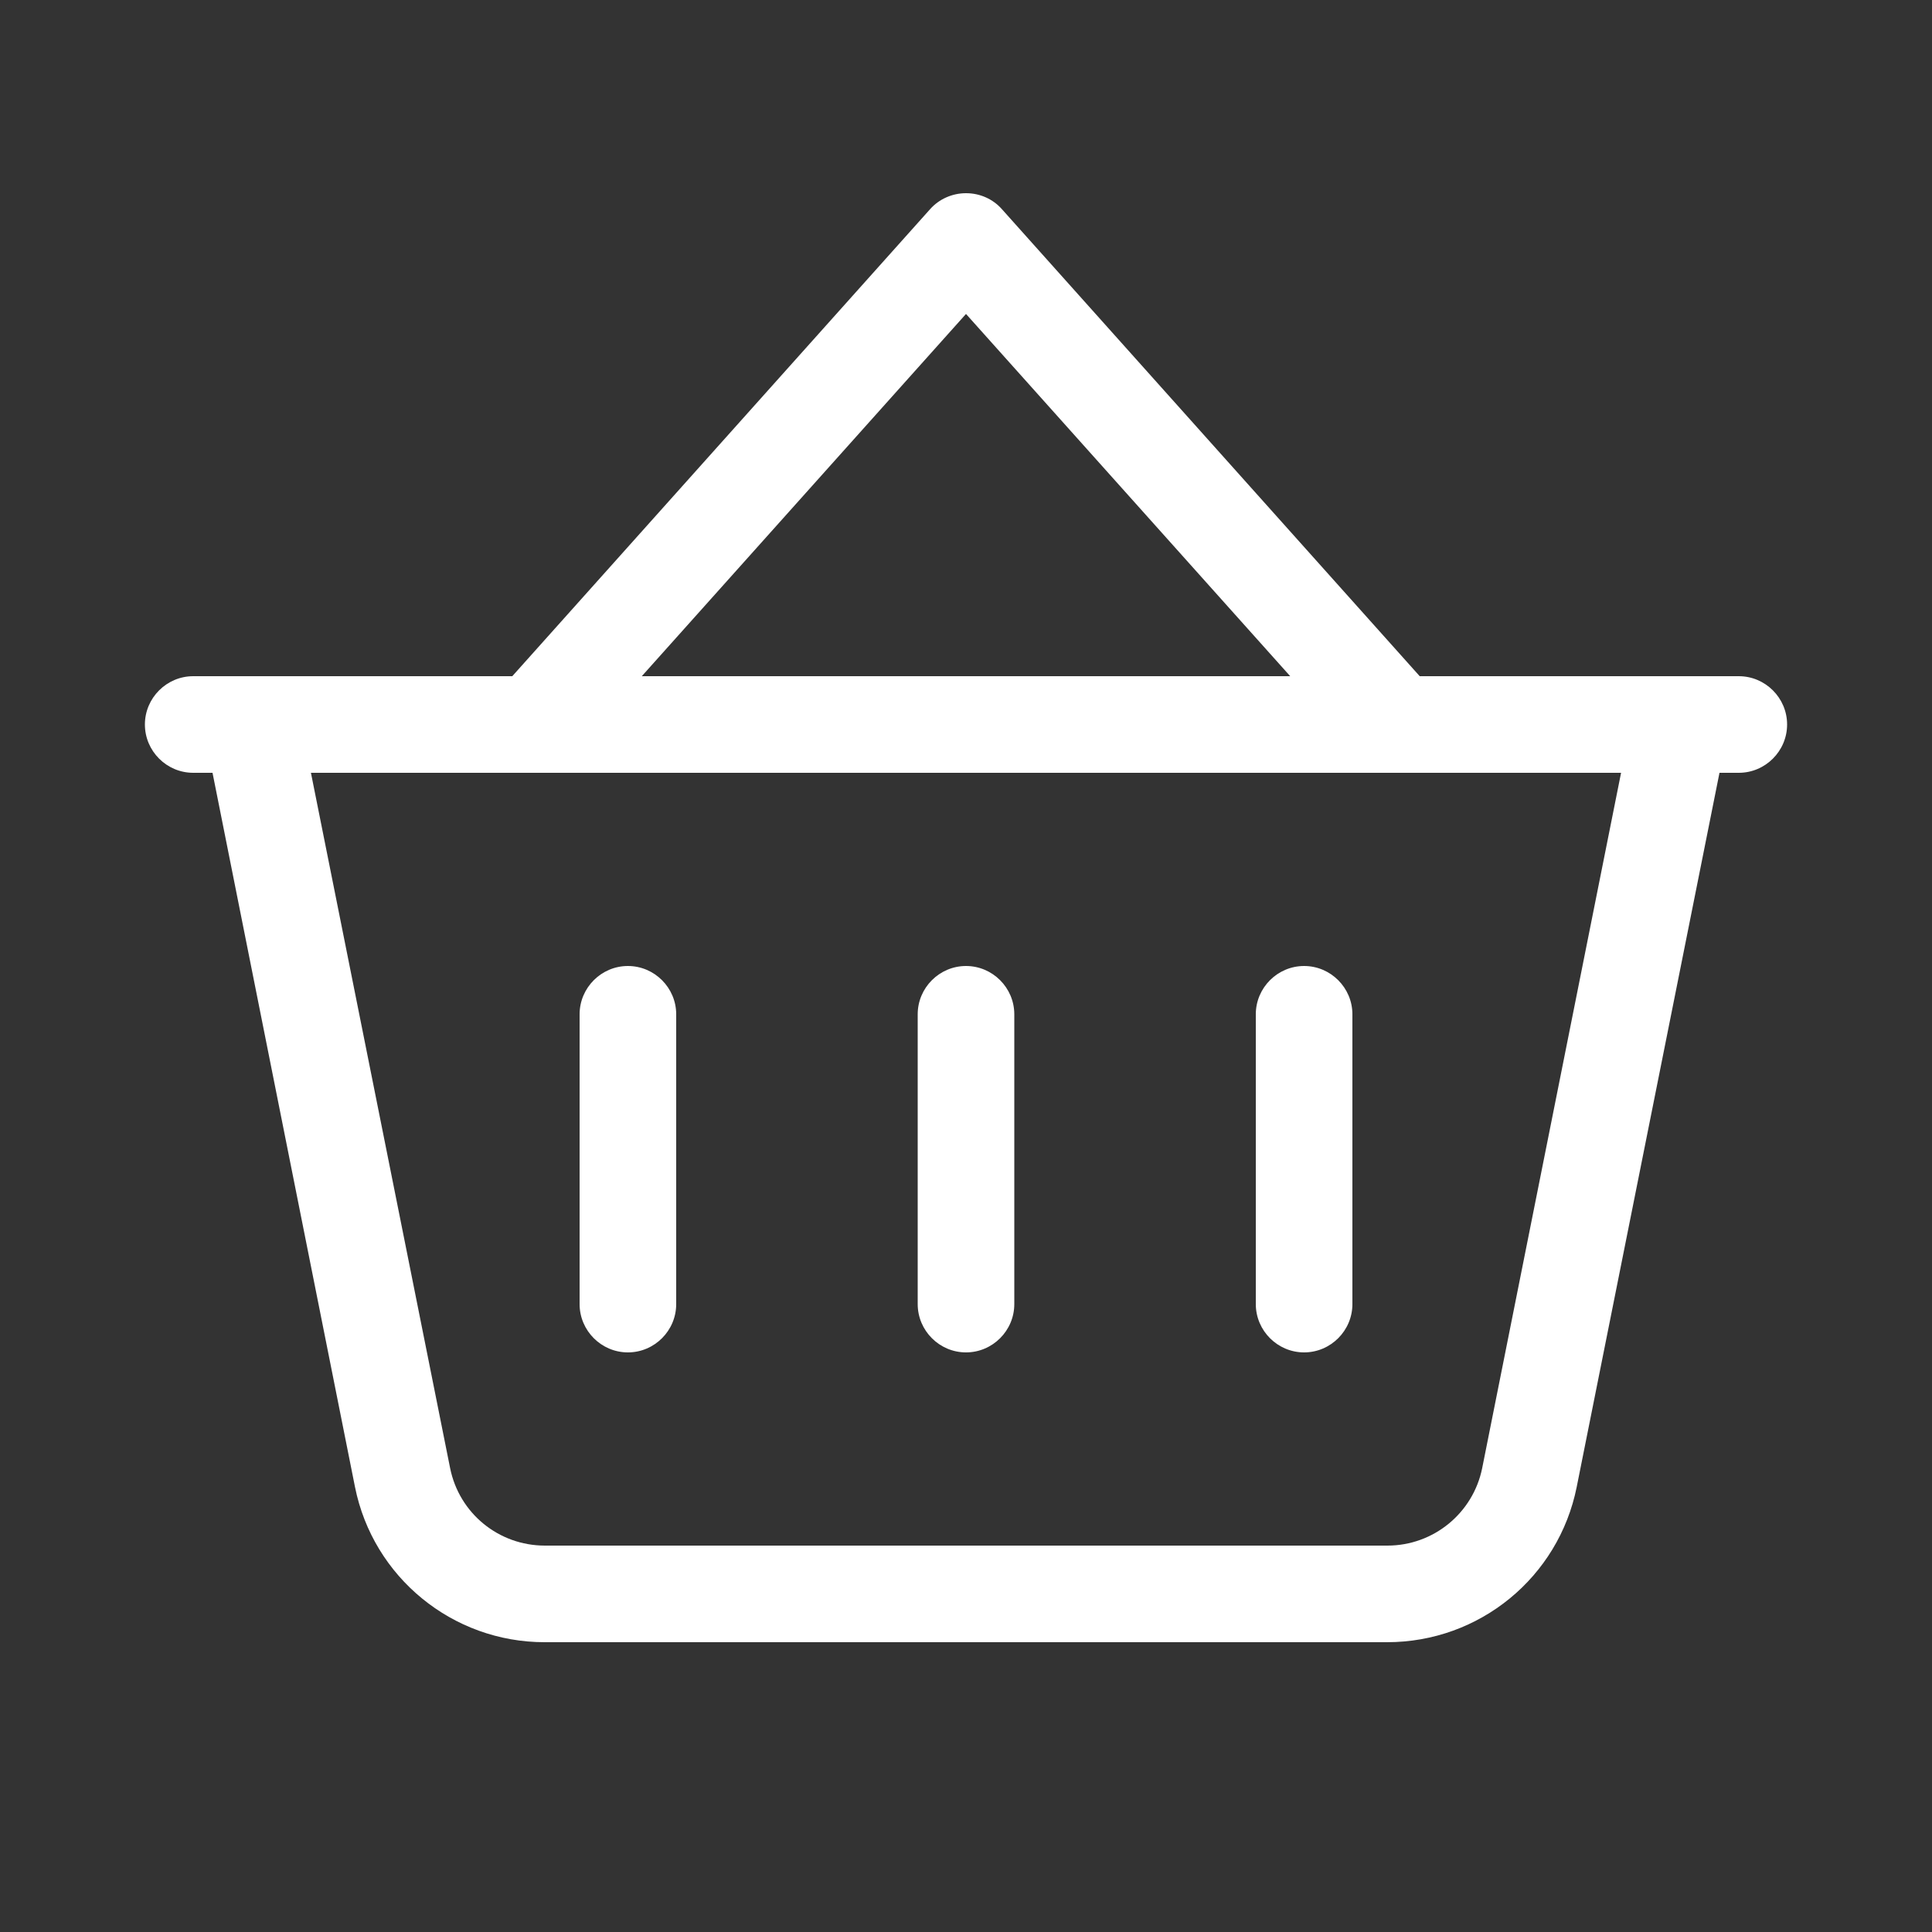
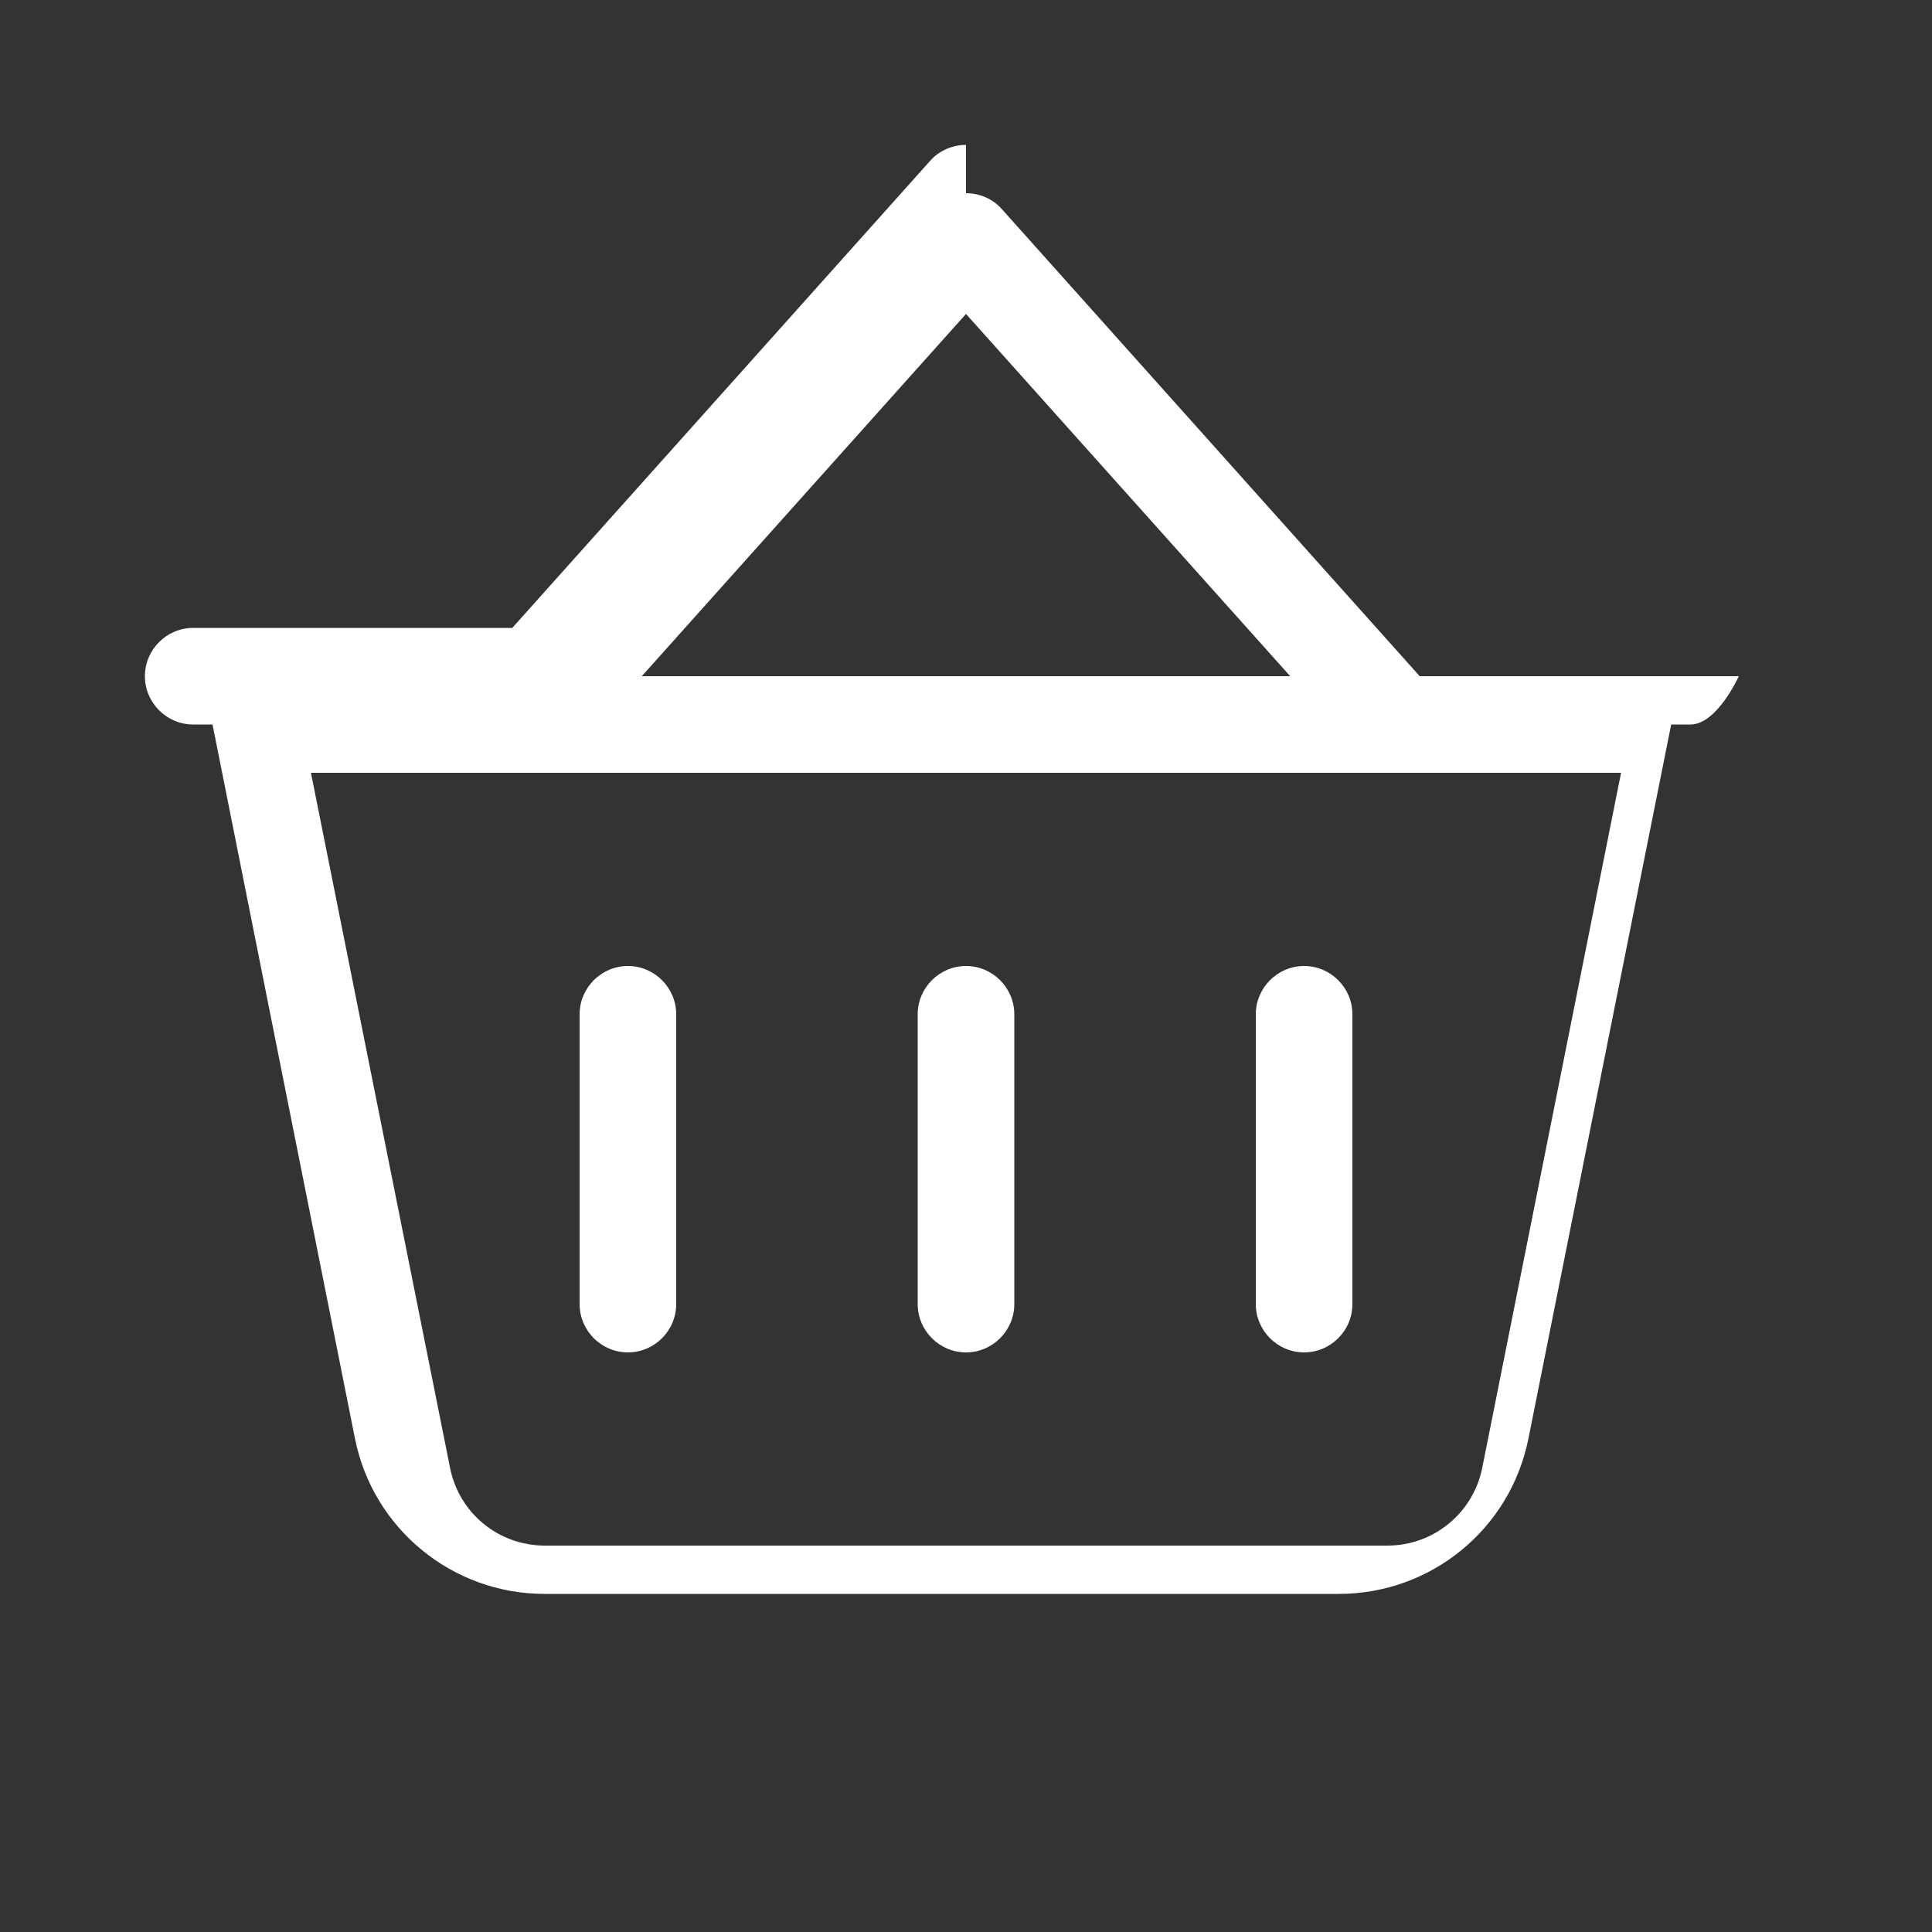
<svg xmlns="http://www.w3.org/2000/svg" viewBox="0 0 640 640" version="1.1" id="Layer_1">
  <rect x="0" y="0" width="640" height="640" fill="#333333" stroke="none" />
  <defs>
    <style>
      .st0 {
        fill: #fff;
      }
    </style>
  </defs>
-   <path d="M320,64c4.6,0,8.9,1.9,11.9,5.3l138.4,154.7h105.7c8.8,0,16,7.2,16,16s-7.2,16-16,16h-6.4l-47.3,236.6c-6,29.9-32.2,51.4-62.8,51.4H180.4c-30.5,0-56.8-21.5-62.8-51.4l-47.2-236.6h-6.4c-8.8,0-16-7.2-16-16s7.2-16,16-16h105.7l138.4-154.7c3-3.4,7.4-5.3,11.9-5.3ZM320,104l-107.4,120h214.8l-107.4-120ZM103,256l46.1,230.3c3,15,16.1,25.7,31.4,25.7h279.1c15.3,0,28.4-10.8,31.4-25.7l46-230.3H103ZM224,336v96c0,8.8-7.2,16-16,16s-16-7.2-16-16v-96c0-8.8,7.2-16,16-16s16,7.2,16,16ZM320,320c8.8,0,16,7.2,16,16v96c0,8.8-7.2,16-16,16s-16-7.2-16-16v-96c0-8.8,7.2-16,16-16ZM448,336v96c0,8.8-7.2,16-16,16s-16-7.2-16-16v-96c0-8.8,7.2-16,16-16s16,7.2,16,16Z" class="st0" />
+   <path d="M320,64c4.6,0,8.9,1.9,11.9,5.3l138.4,154.7h105.7s-7.2,16-16,16h-6.4l-47.3,236.6c-6,29.9-32.2,51.4-62.8,51.4H180.4c-30.5,0-56.8-21.5-62.8-51.4l-47.2-236.6h-6.4c-8.8,0-16-7.2-16-16s7.2-16,16-16h105.7l138.4-154.7c3-3.4,7.4-5.3,11.9-5.3ZM320,104l-107.4,120h214.8l-107.4-120ZM103,256l46.1,230.3c3,15,16.1,25.7,31.4,25.7h279.1c15.3,0,28.4-10.8,31.4-25.7l46-230.3H103ZM224,336v96c0,8.8-7.2,16-16,16s-16-7.2-16-16v-96c0-8.8,7.2-16,16-16s16,7.2,16,16ZM320,320c8.8,0,16,7.2,16,16v96c0,8.8-7.2,16-16,16s-16-7.2-16-16v-96c0-8.8,7.2-16,16-16ZM448,336v96c0,8.8-7.2,16-16,16s-16-7.2-16-16v-96c0-8.8,7.2-16,16-16s16,7.2,16,16Z" class="st0" />
</svg>